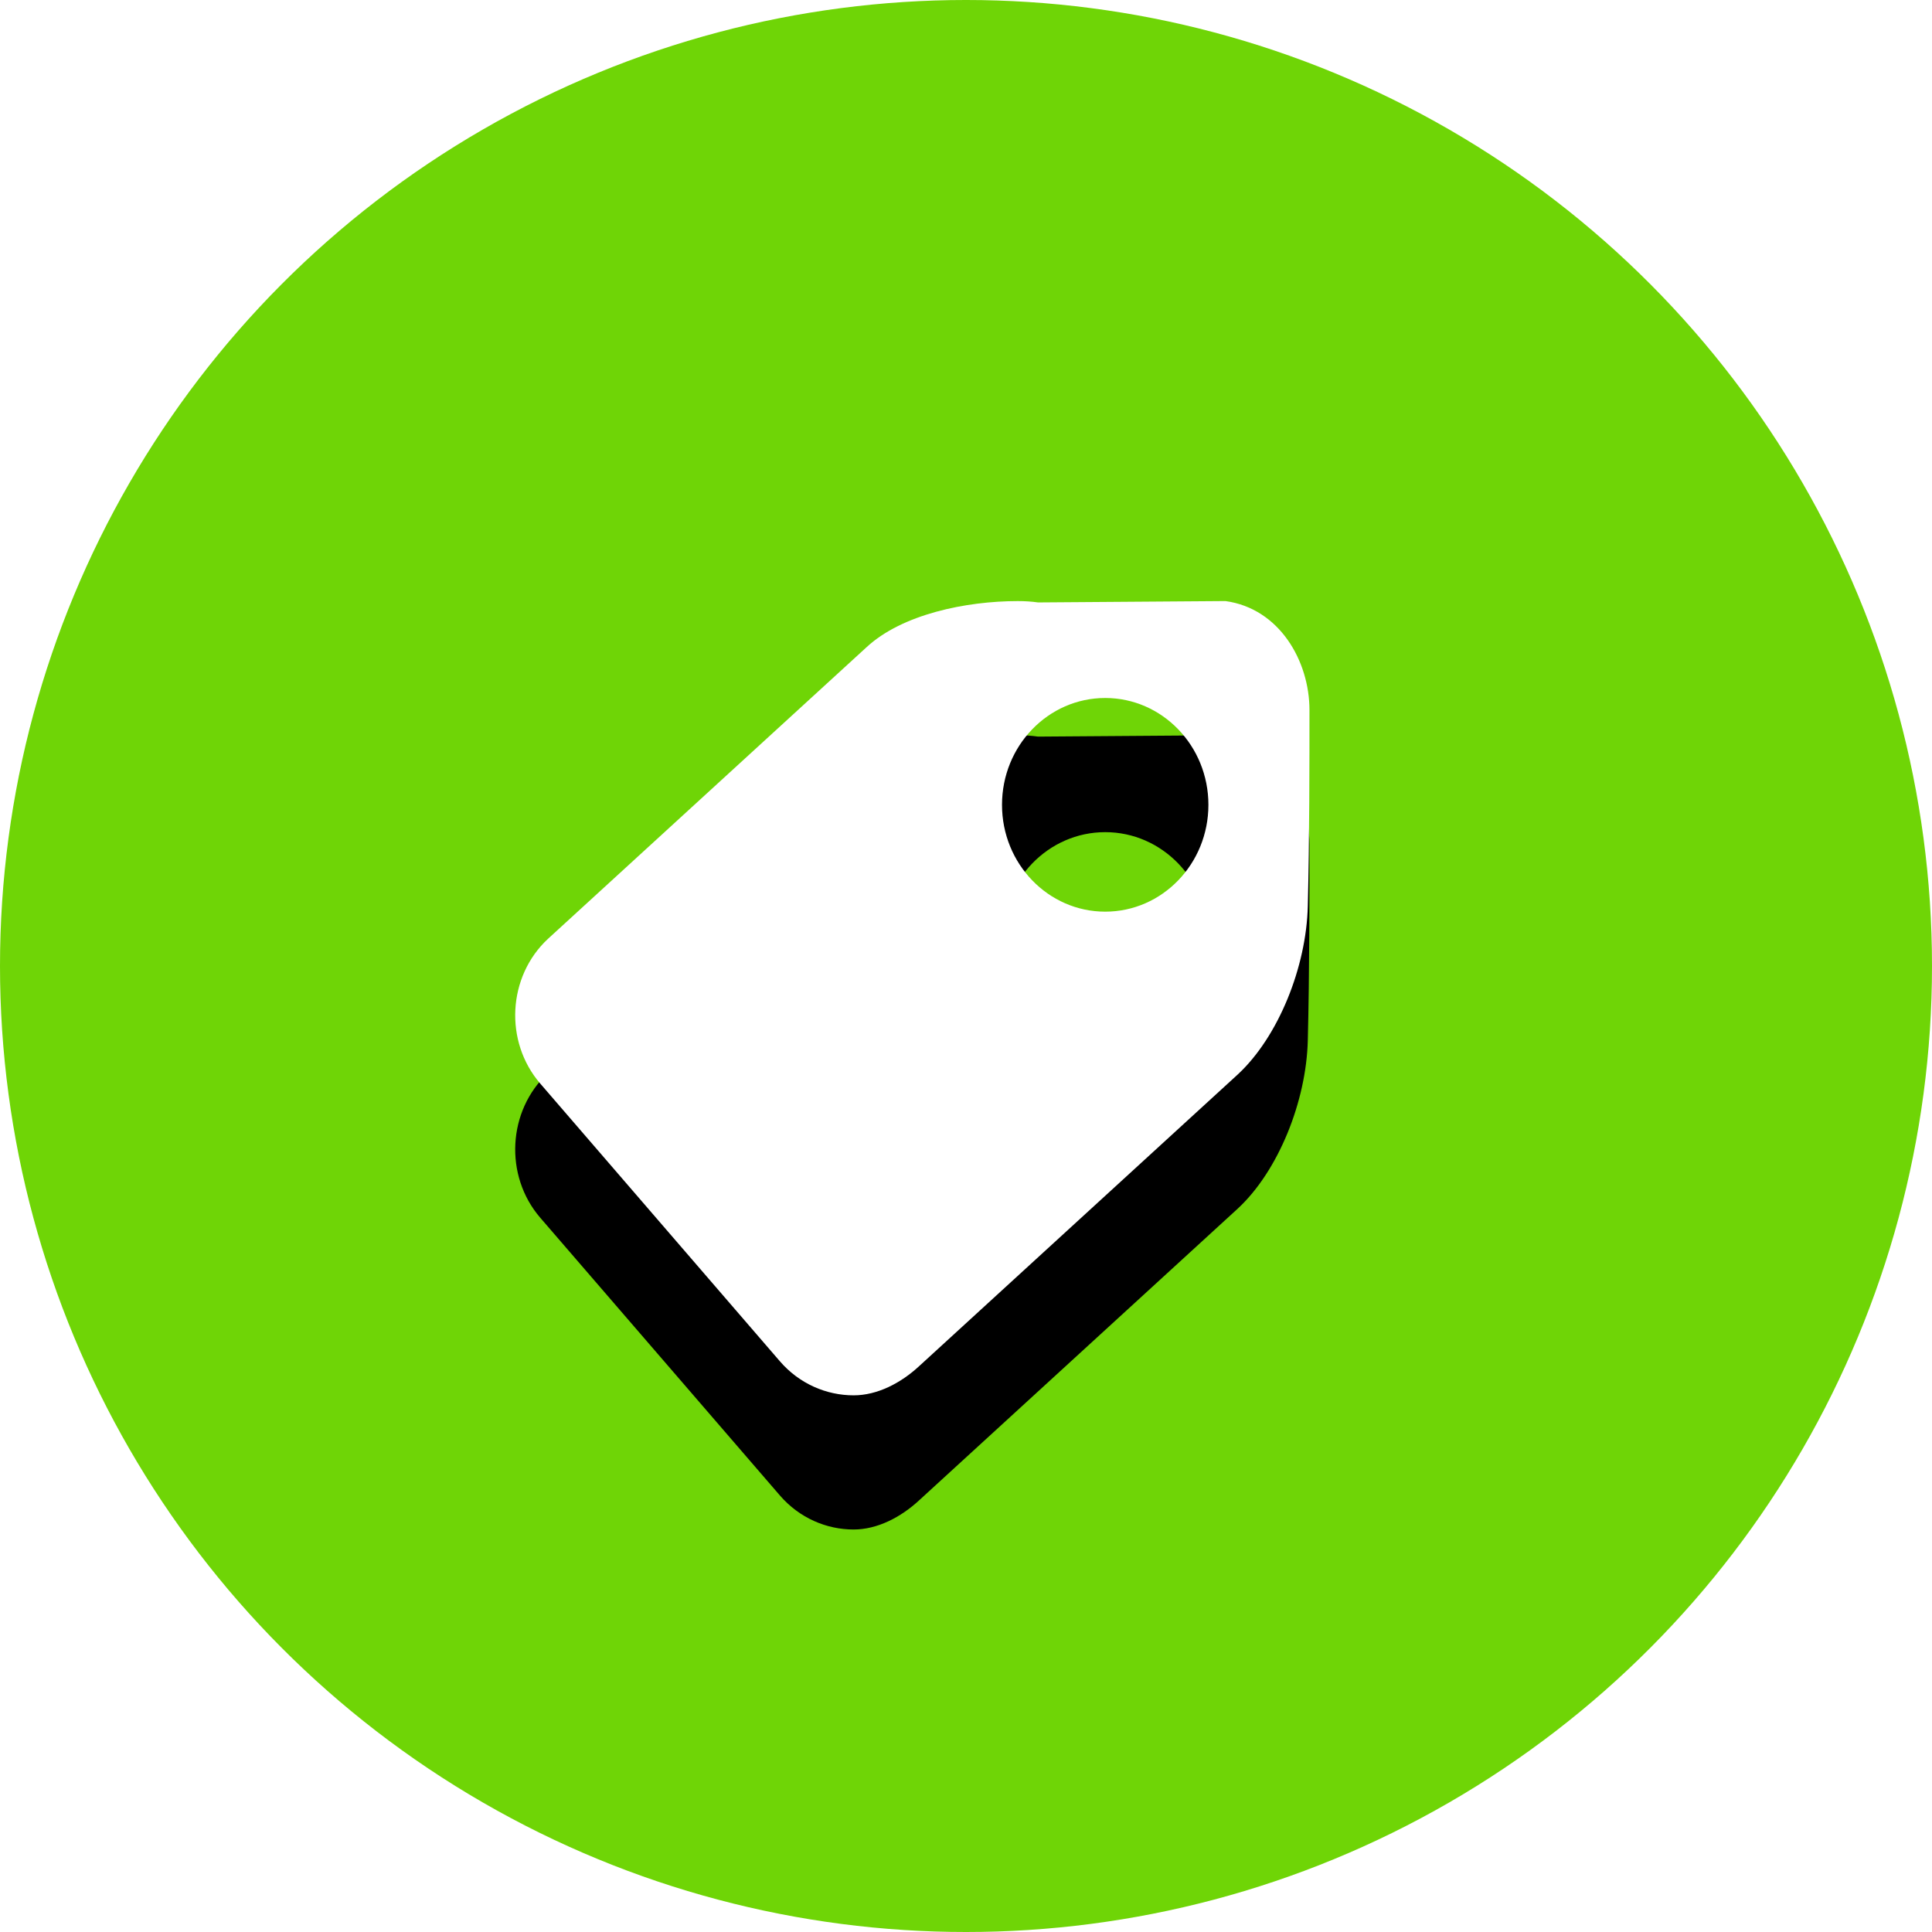
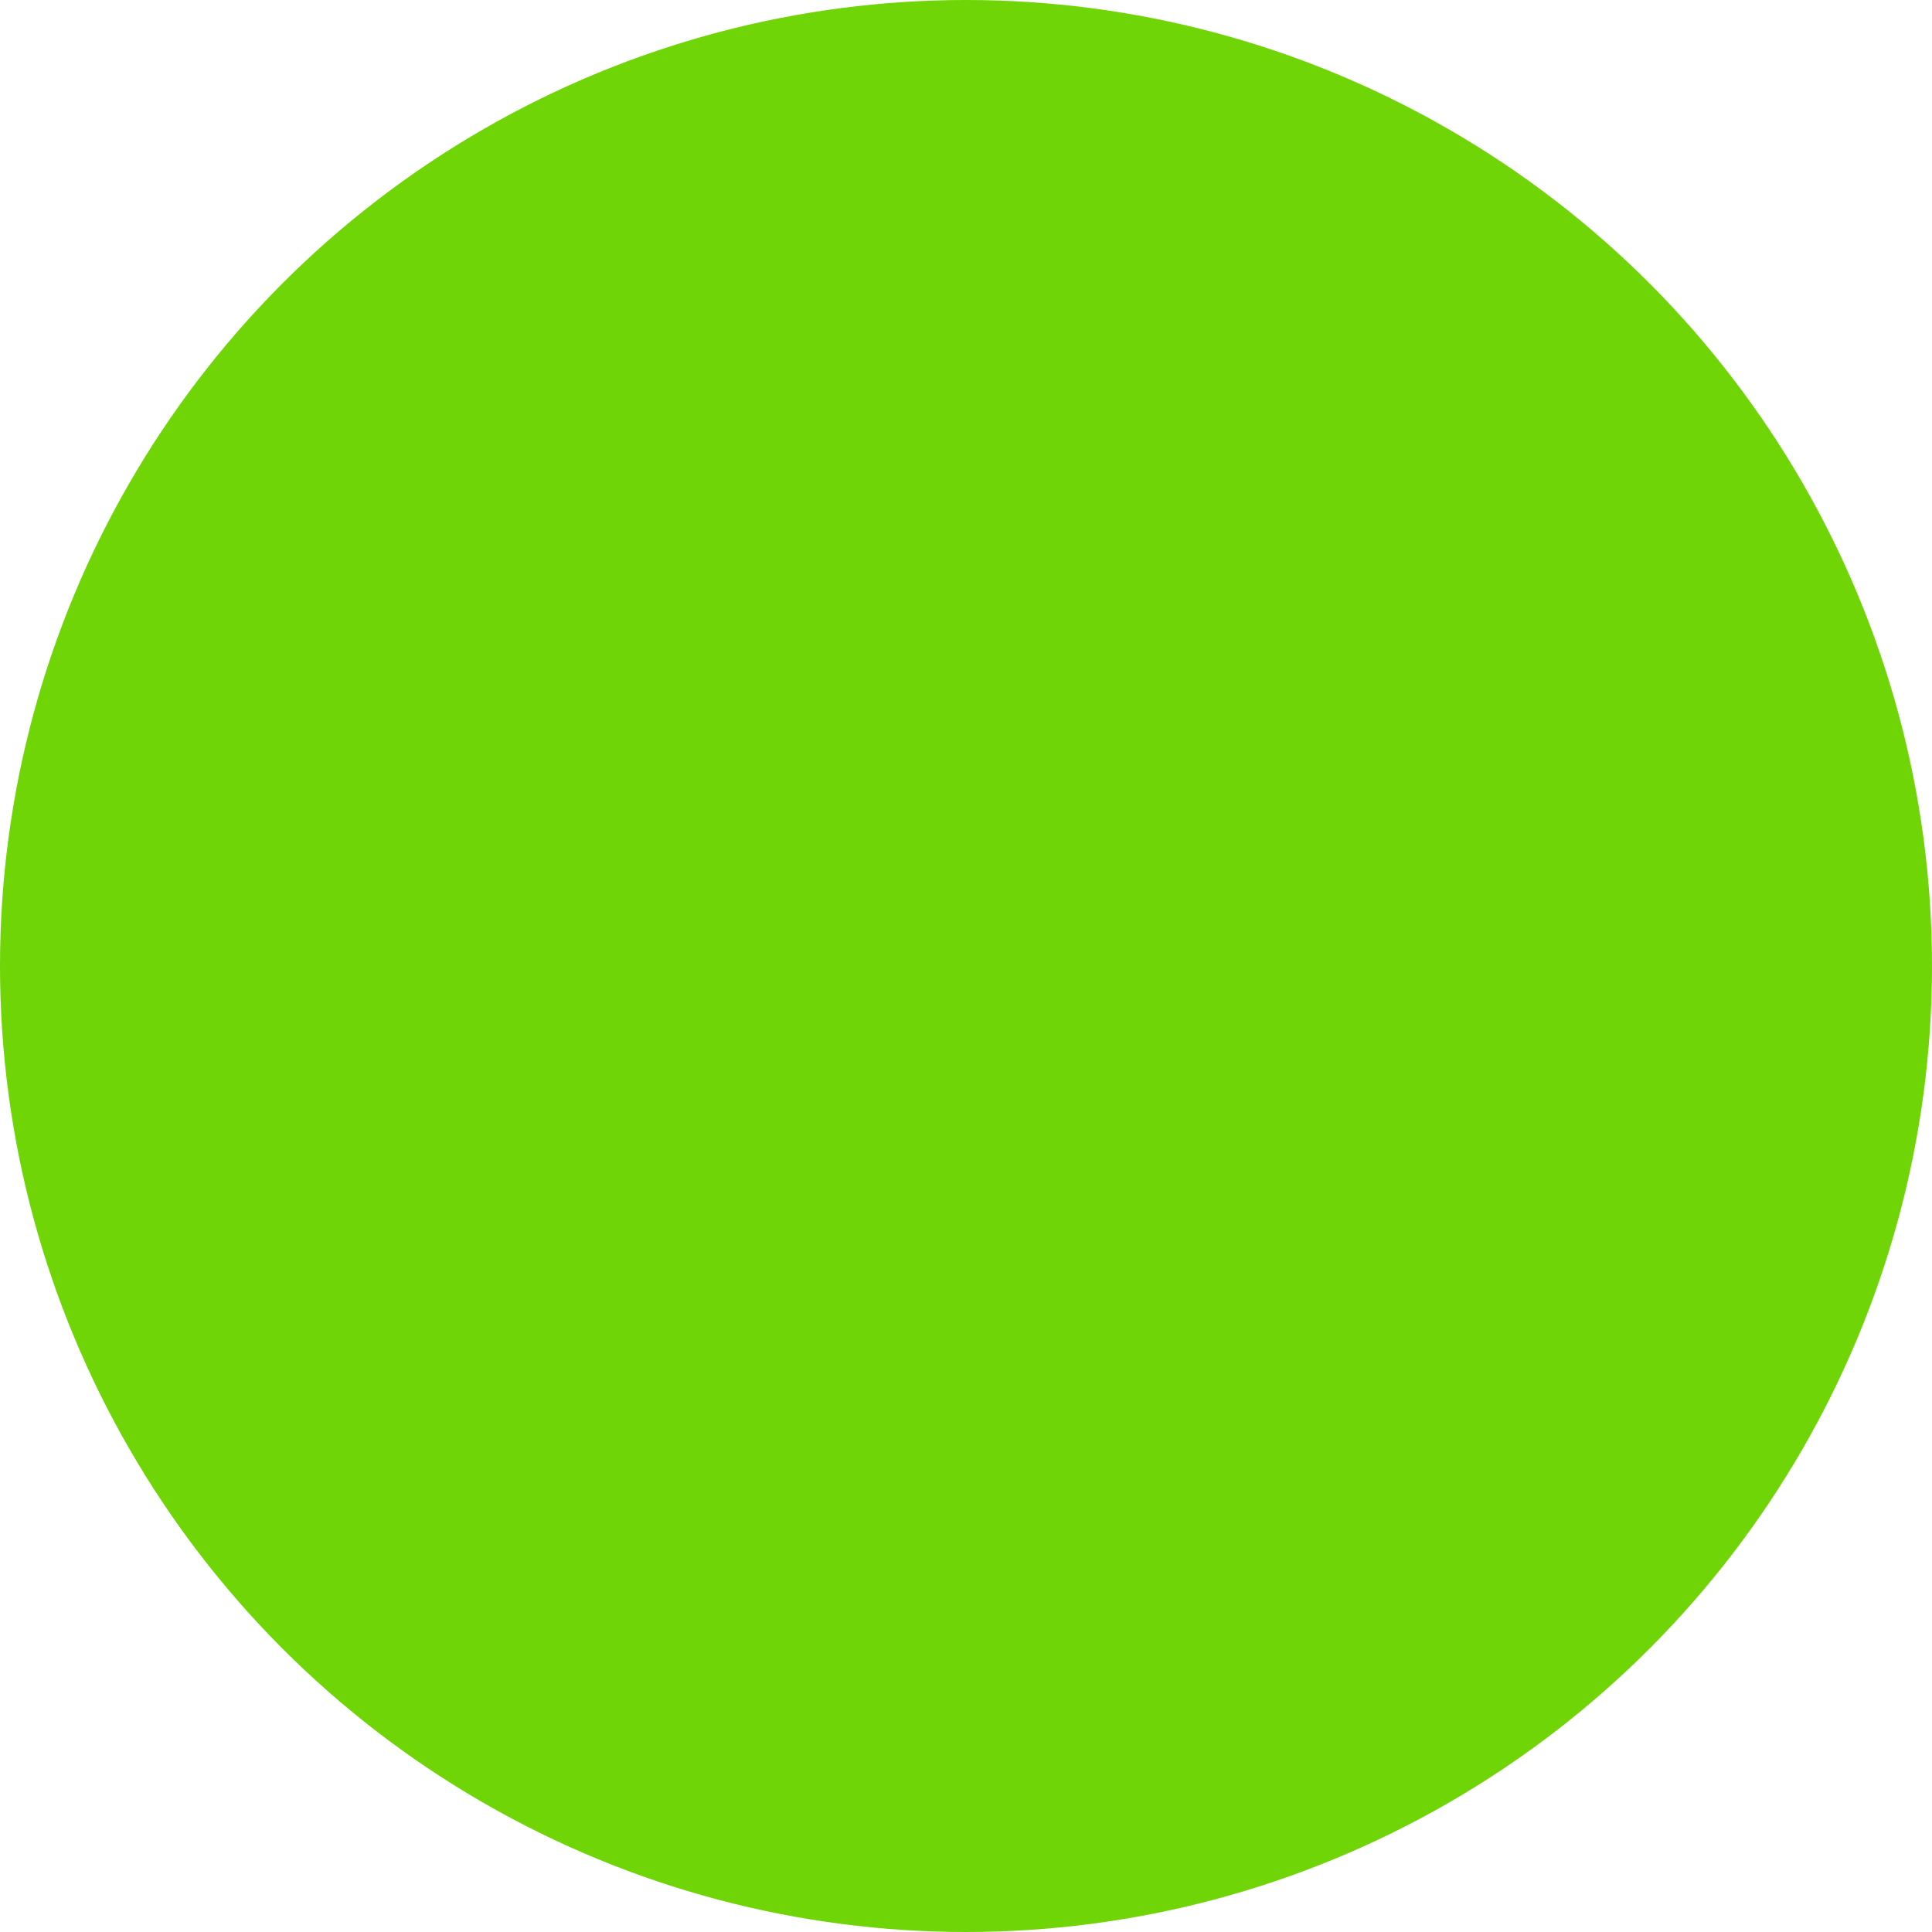
<svg xmlns="http://www.w3.org/2000/svg" xmlns:xlink="http://www.w3.org/1999/xlink" width="72px" height="72px" viewBox="0 0 72 72" version="1.1">
  <title>icon_pricing</title>
  <defs>
-     <path d="M45.67,22.4 L38.685,22.451 C38.442,22.416 38.191,22.401 37.928,22.401 C36.005,22.401 33.617,22.89 32.291,24.122 L20.422,34.987 C18.913,36.389 18.784,38.816 20.133,40.381 L29.065,50.732 C29.79,51.571 30.8,52 31.813,52 C32.688,52 33.567,51.551 34.266,50.901 L46.134,40.036 C47.643,38.634 48.683,36.039 48.738,33.768 C48.8,31.305 48.8,28.305 48.8,26.466 C48.8,24.627 47.678,22.677 45.67,22.4 Z M41.188,33.975 C39.065,33.975 37.342,32.193 37.342,29.994 C37.342,27.794 39.064,26.012 41.188,26.012 C43.313,26.012 45.034,27.794 45.034,29.994 C45.034,32.193 43.313,33.975 41.188,33.975 Z" id="path-1" />
    <filter x="-49.0%" y="-32.1%" width="198.0%" height="198.0%" filterUnits="objectBoundingBox" id="filter-2">
      <feOffset dx="0" dy="5" in="SourceAlpha" result="shadowOffsetOuter1" />
      <feGaussianBlur stdDeviation="4" in="shadowOffsetOuter1" result="shadowBlurOuter1" />
      <feColorMatrix values="0 0 0 0 0   0 0 0 0 0.036   0 0 0 0 0.142  0 0 0 0.134 0" type="matrix" in="shadowBlurOuter1" />
    </filter>
  </defs>
  <g id="Page-1" stroke="none" stroke-width="1" fill="none" fill-rule="evenodd">
    <g id="corona_1" transform="translate(-212, -816)">
      <g id="Group-7" transform="translate(212, 816)">
        <circle id="Oval" fill="#6FD506" cx="36" cy="36" r="36" />
        <g id="Shape">
          <use fill="black" fill-opacity="1" filter="url(#filter-2)" xlink:href="#path-1" />
          <use fill="#FFFFFF" fill-rule="evenodd" xlink:href="#path-1" />
        </g>
      </g>
    </g>
  </g>
</svg>